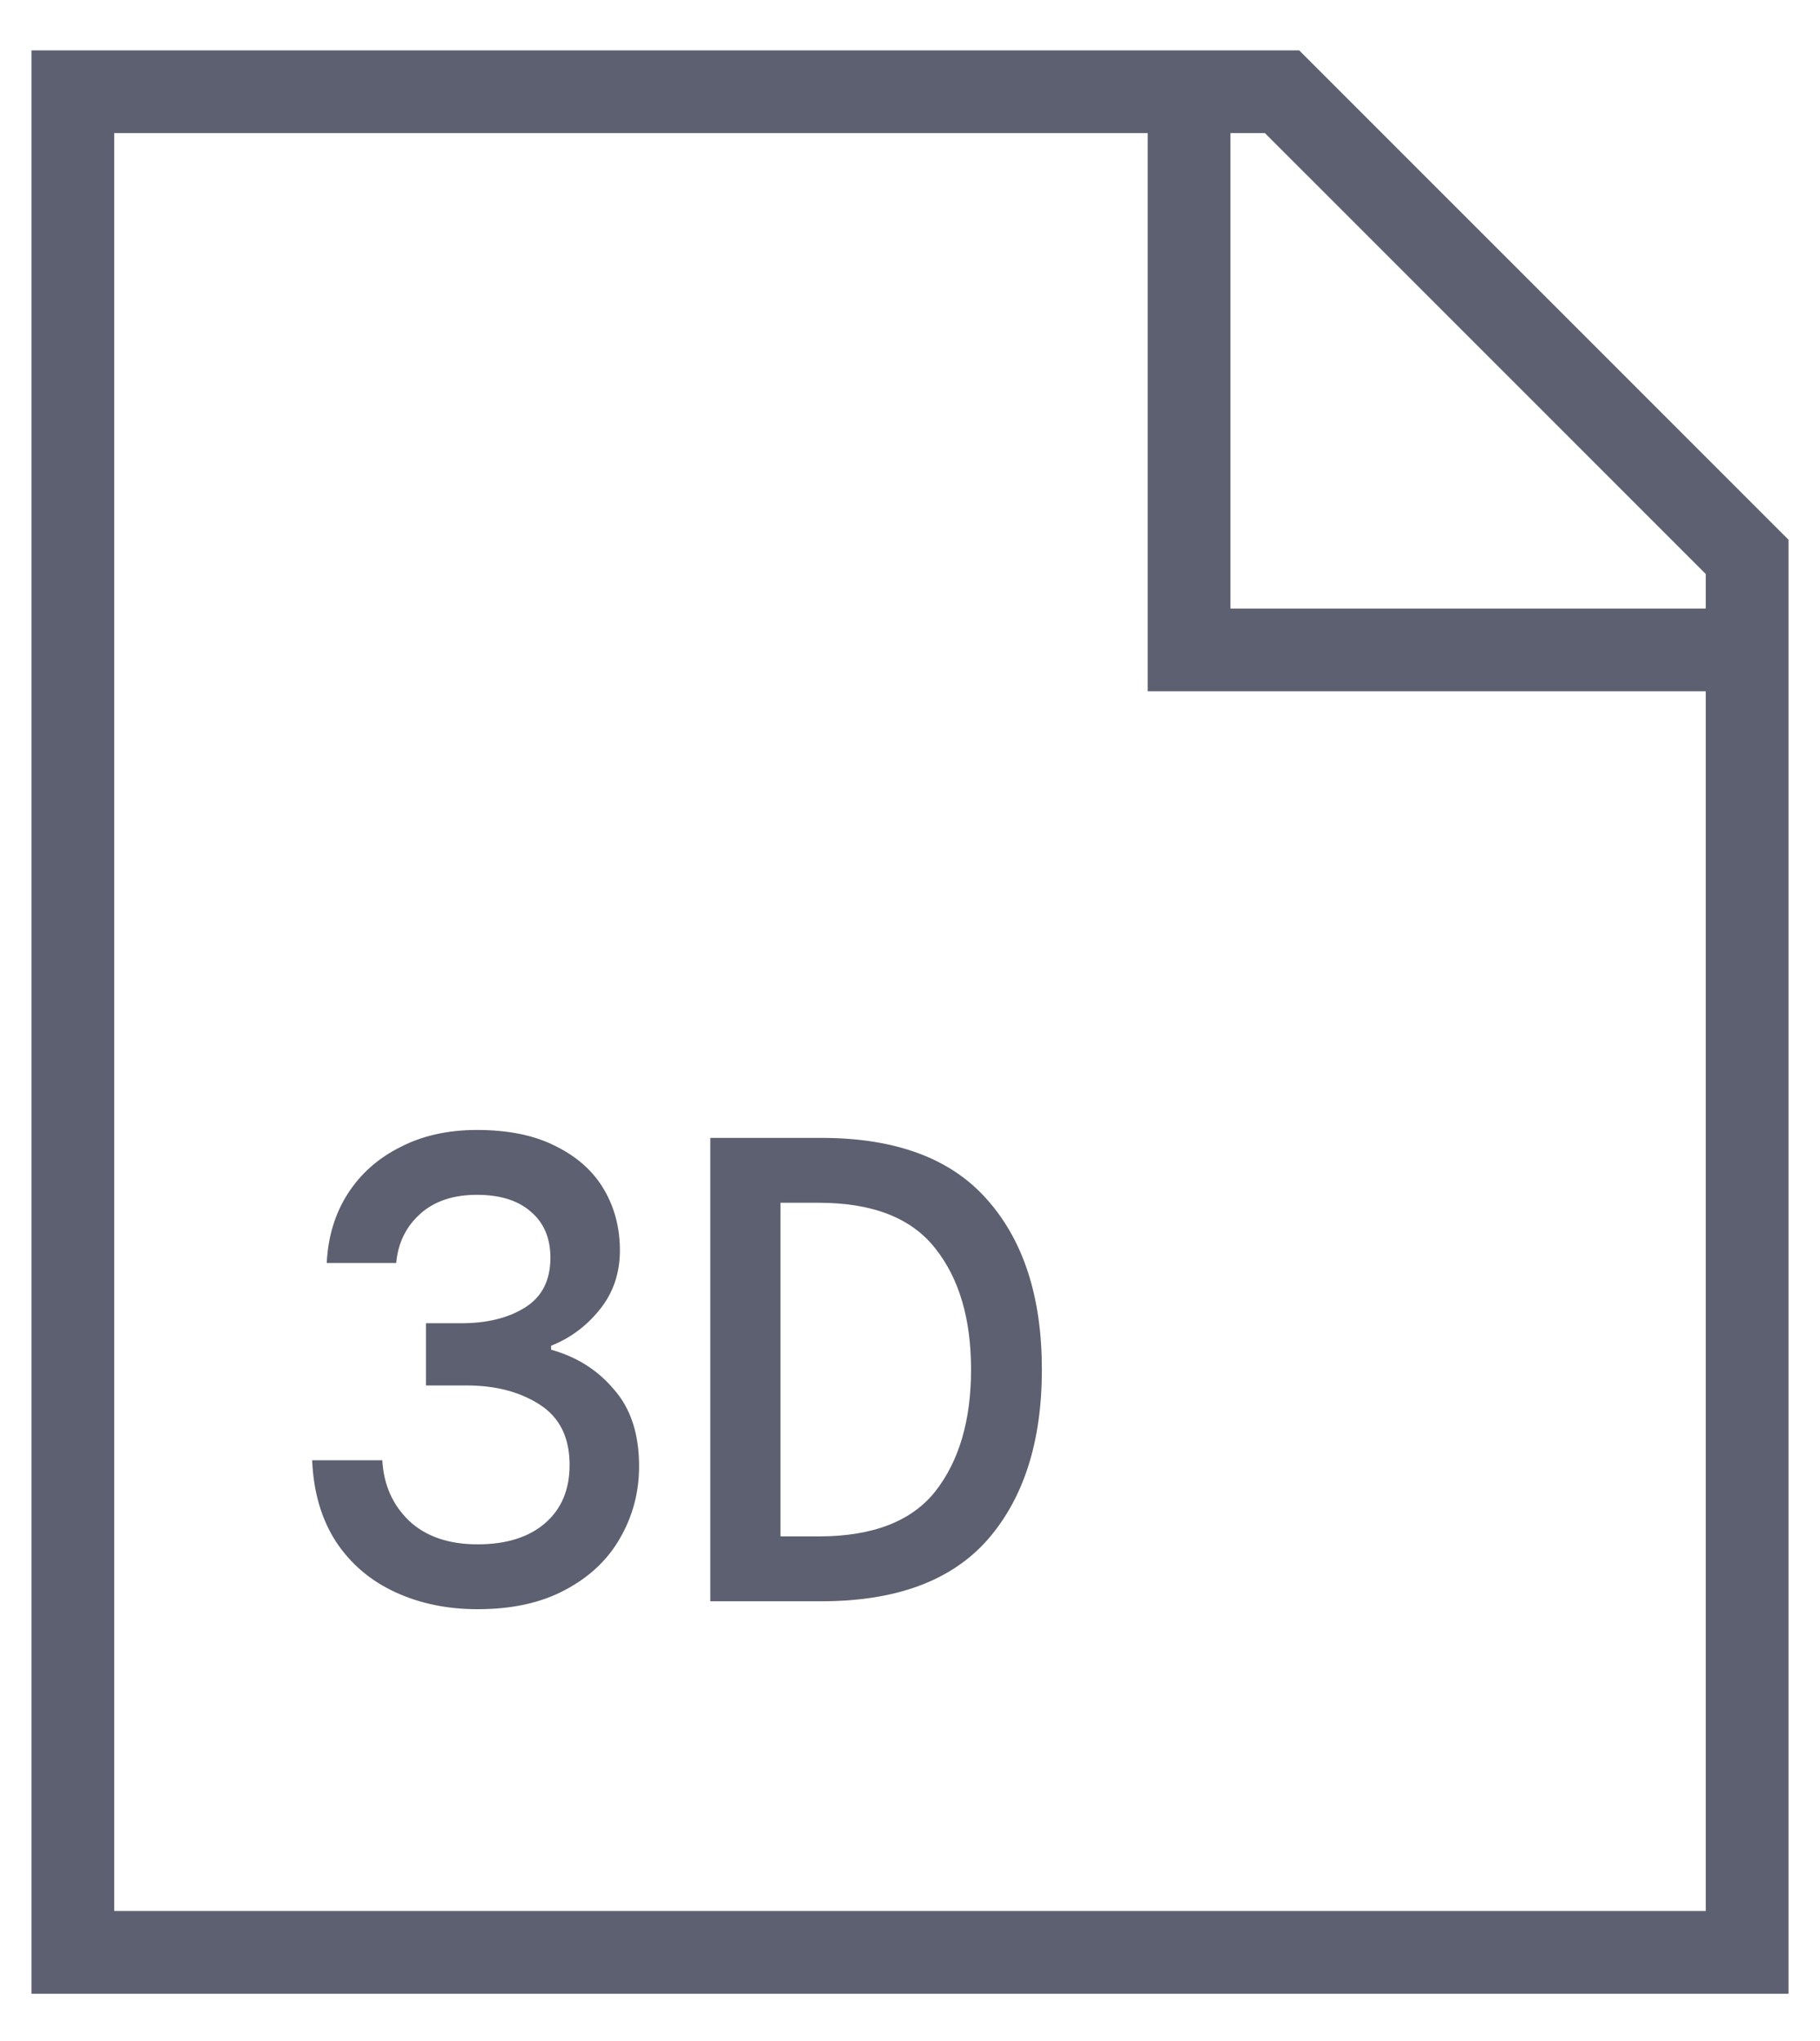
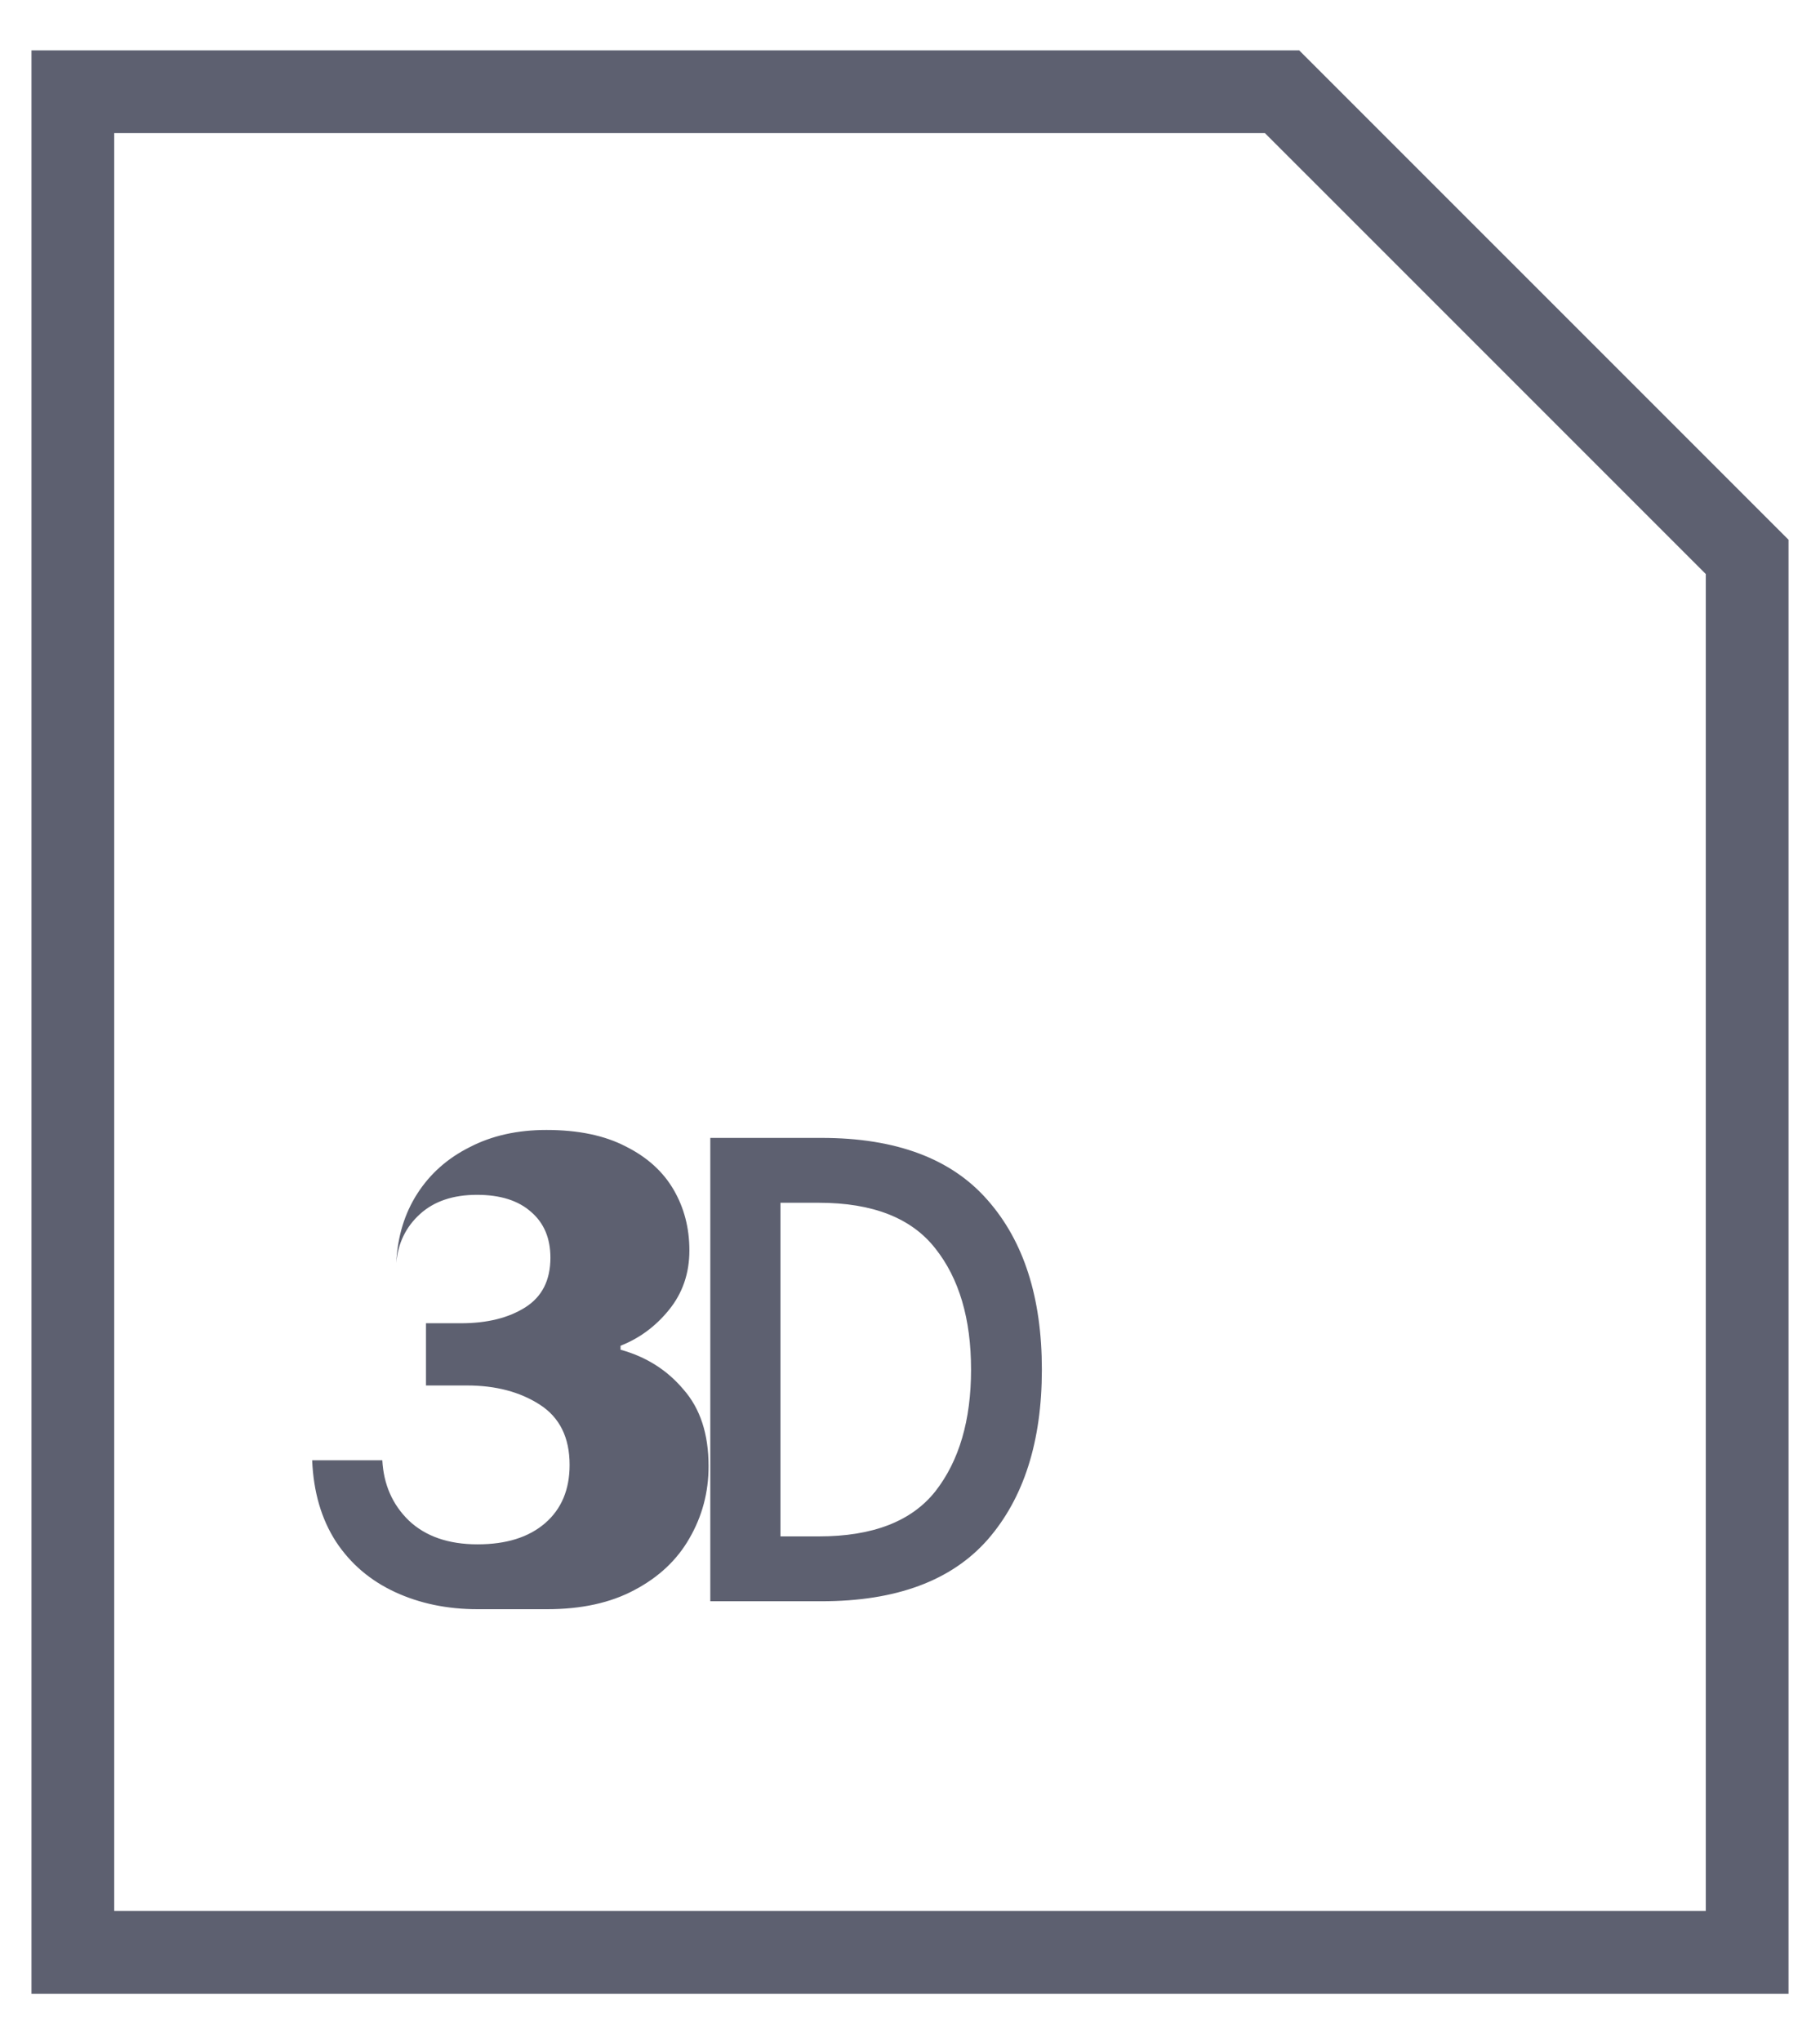
<svg xmlns="http://www.w3.org/2000/svg" width="33" height="37" viewBox="0 0 33 37" fill="none">
  <path d="M23.246 1.663H1.321V35.393H31.679V10.095l-8.433-8.432Z" stroke="#5D6070" stroke-width="1.5" />
-   <path d="M21.56 1.663V11.782h10.119" stroke="#5D6070" stroke-width="1.5" />
-   <path d="M8.66 29.172c-.552 0-1.052-.104-1.5-.312-.448-.208-.804-.512-1.068-.912-.264-.408-.408-.9-.432-1.476h1.272c.024.44.184.804.48 1.092.304.288.72.432 1.248.432.52 0 .928-.128 1.224-.384.296-.256.444-.608.444-1.056 0-.496-.18-.86-.54-1.092-.36-.232-.8-.348-1.32-.348h-.744v-1.128h.636c.472 0 .86-.096 1.164-.288.304-.192.456-.492.456-.9 0-.352-.116-.628-.348-.828-.232-.208-.56-.312-.984-.312-.432 0-.776.116-1.032.348-.256.232-.4.528-.432.888h-1.26c.024-.48.152-.9.384-1.26s.548-.64.948-.84c.4-.208.864-.312 1.392-.312.576 0 1.056.1 1.44.3.384.192.672.452.864.78.192.328.288.696.288 1.104 0 .416-.124.776-.372 1.08-.24.296-.532.512-.876.648v.072c.464.128.844.368 1.14.72.304.344.456.808.456 1.392 0 .472-.116.908-.348 1.308-.224.392-.556.704-.996.936-.432.232-.96.348-1.584.348Zm4.219-.144v-8.4h2.016c1.352 0 2.356.376 3.012 1.128.656.744.984 1.768.984 3.072s-.328 2.332-.984 3.084c-.656.744-1.66 1.116-3.012 1.116h-2.016Zm1.272-1.176h.696c.976 0 1.68-.272 2.112-.816.432-.552.648-1.288.648-2.208 0-.92-.216-1.652-.648-2.196-.432-.552-1.136-.828-2.112-.828h-.696v6.048Z" fill="#5D6070" />
+   <path d="M8.66 29.172c-.552 0-1.052-.104-1.5-.312-.448-.208-.804-.512-1.068-.912-.264-.408-.408-.9-.432-1.476h1.272c.024.44.184.804.48 1.092.304.288.72.432 1.248.432.52 0 .928-.128 1.224-.384.296-.256.444-.608.444-1.056 0-.496-.18-.86-.54-1.092-.36-.232-.8-.348-1.32-.348h-.744v-1.128h.636c.472 0 .86-.096 1.164-.288.304-.192.456-.492.456-.9 0-.352-.116-.628-.348-.828-.232-.208-.56-.312-.984-.312-.432 0-.776.116-1.032.348-.256.232-.4.528-.432.888c.024-.48.152-.9.384-1.26s.548-.64.948-.84c.4-.208.864-.312 1.392-.312.576 0 1.056.1 1.44.3.384.192.672.452.864.78.192.328.288.696.288 1.104 0 .416-.124.776-.372 1.08-.24.296-.532.512-.876.648v.072c.464.128.844.368 1.14.72.304.344.456.808.456 1.392 0 .472-.116.908-.348 1.308-.224.392-.556.704-.996.936-.432.232-.96.348-1.584.348Zm4.219-.144v-8.4h2.016c1.352 0 2.356.376 3.012 1.128.656.744.984 1.768.984 3.072s-.328 2.332-.984 3.084c-.656.744-1.66 1.116-3.012 1.116h-2.016Zm1.272-1.176h.696c.976 0 1.68-.272 2.112-.816.432-.552.648-1.288.648-2.208 0-.92-.216-1.652-.648-2.196-.432-.552-1.136-.828-2.112-.828h-.696v6.048Z" fill="#5D6070" />
</svg>